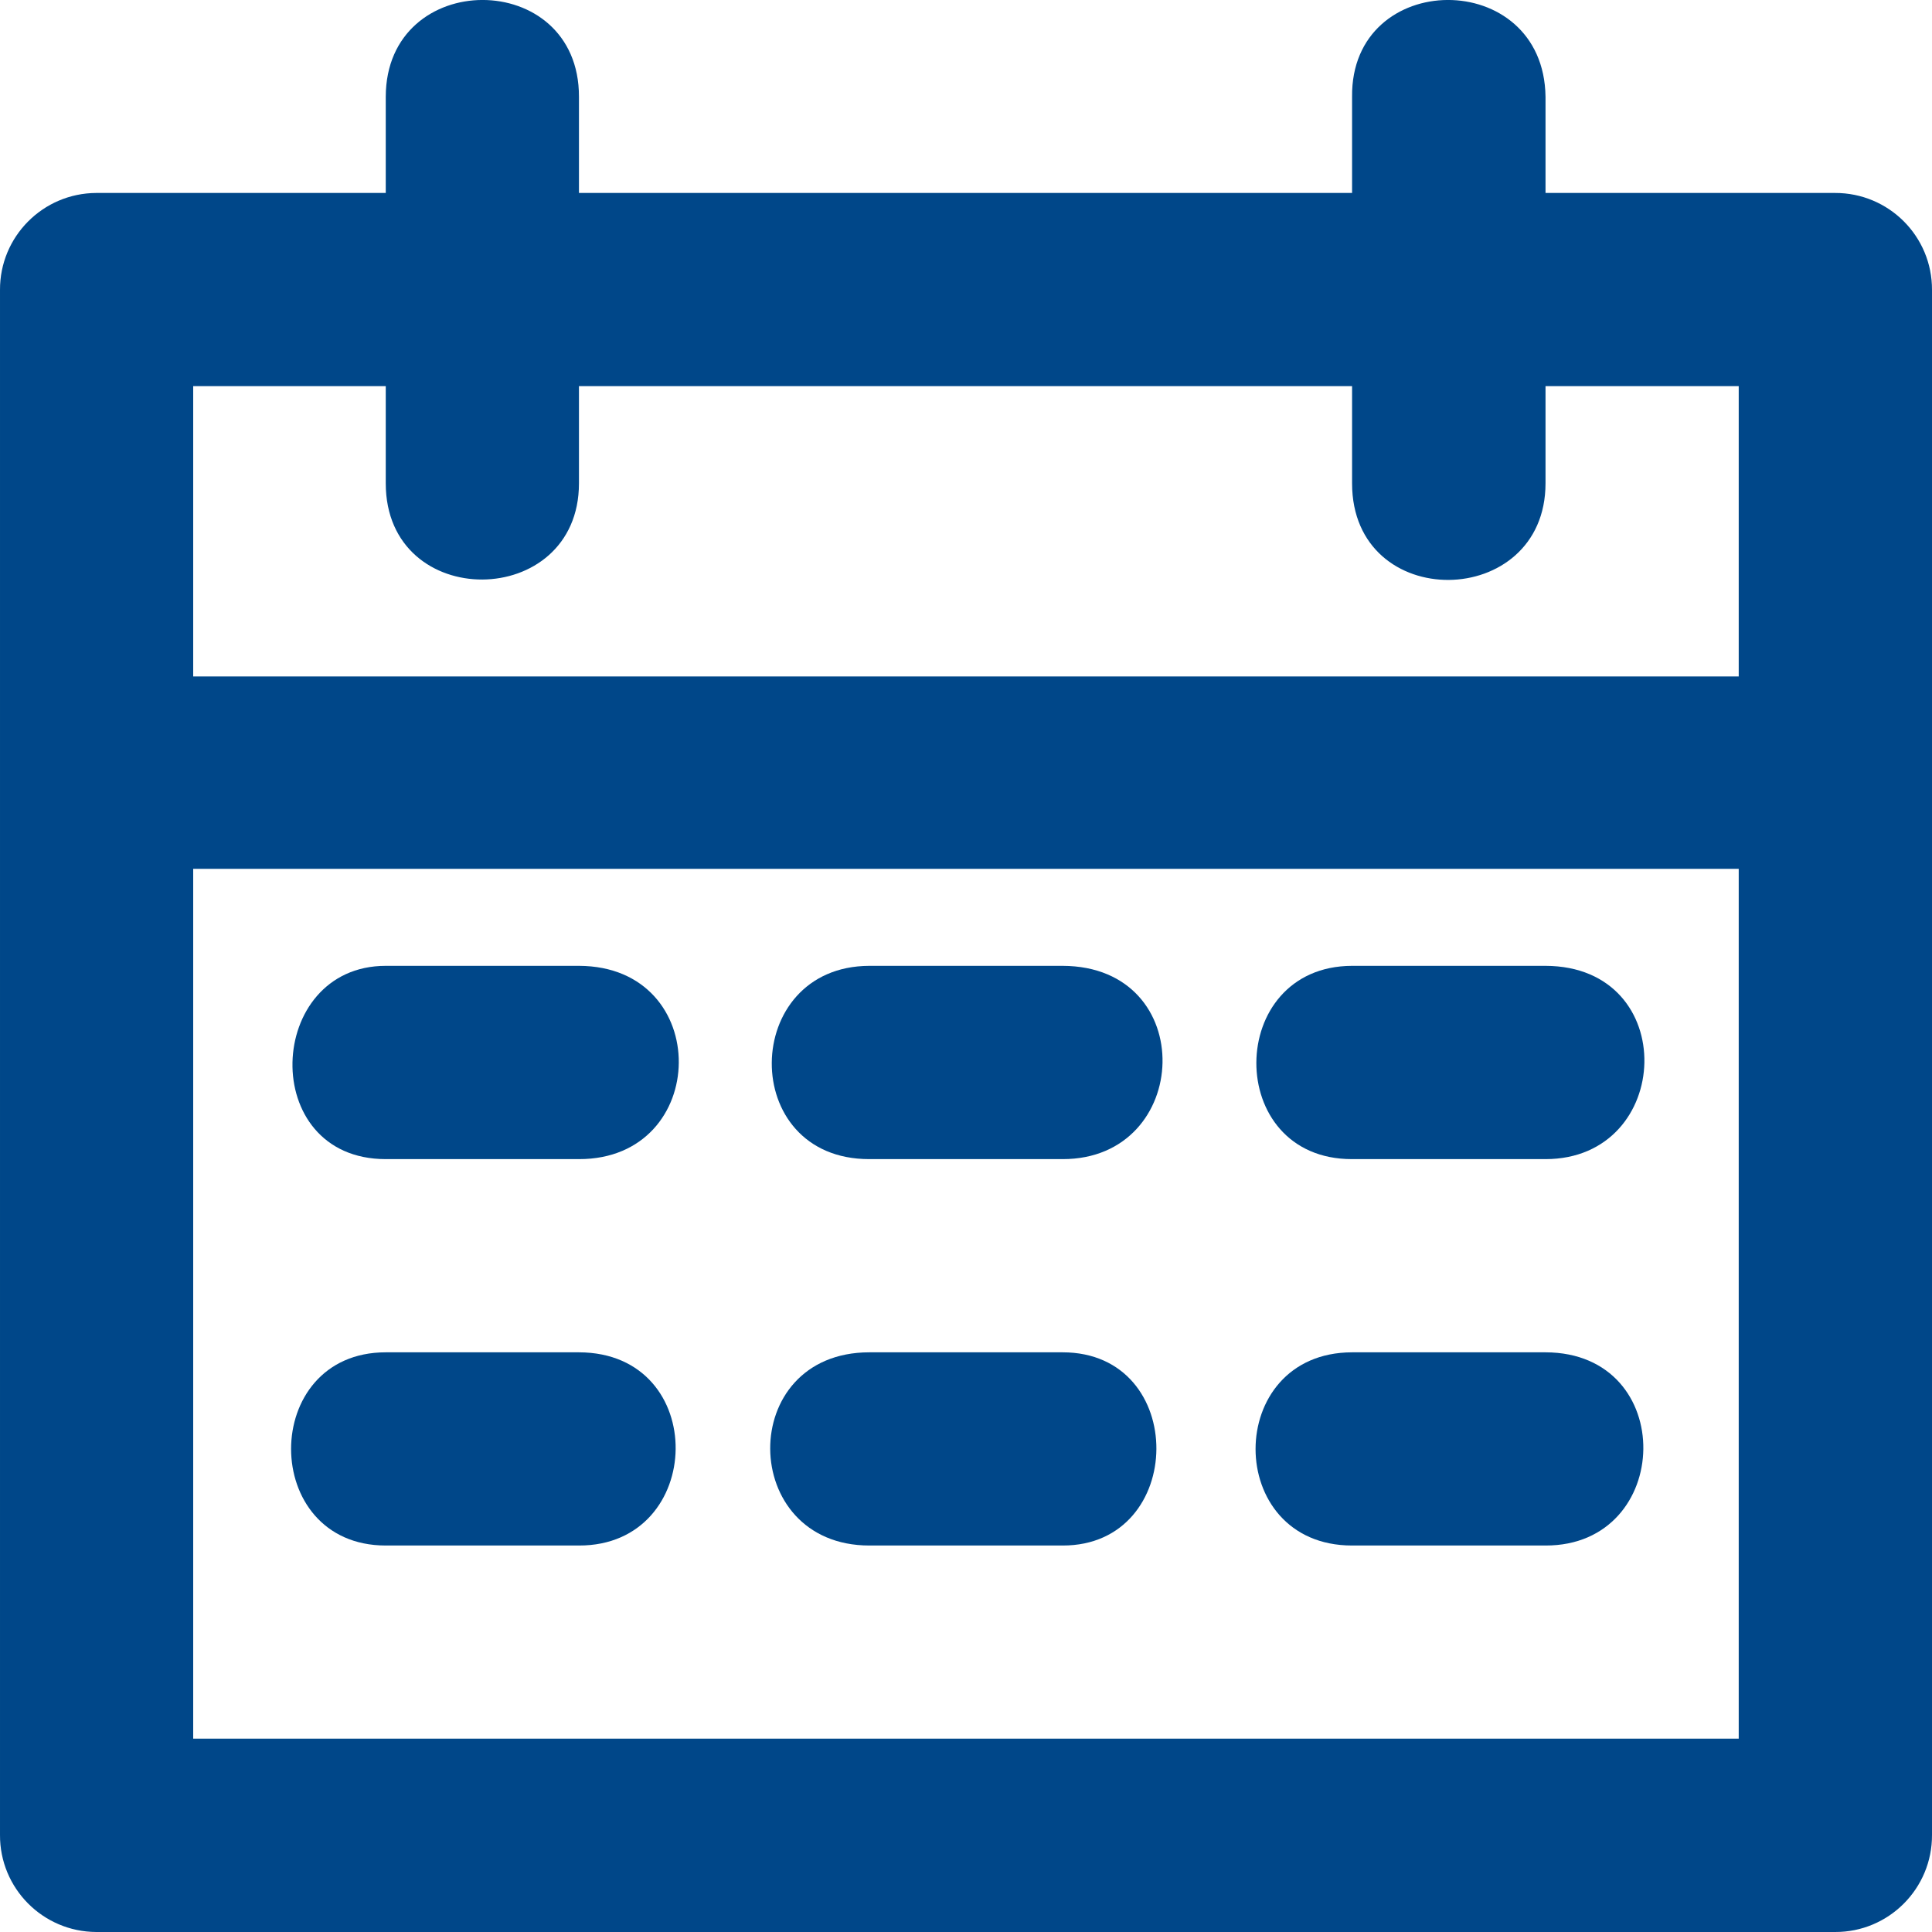
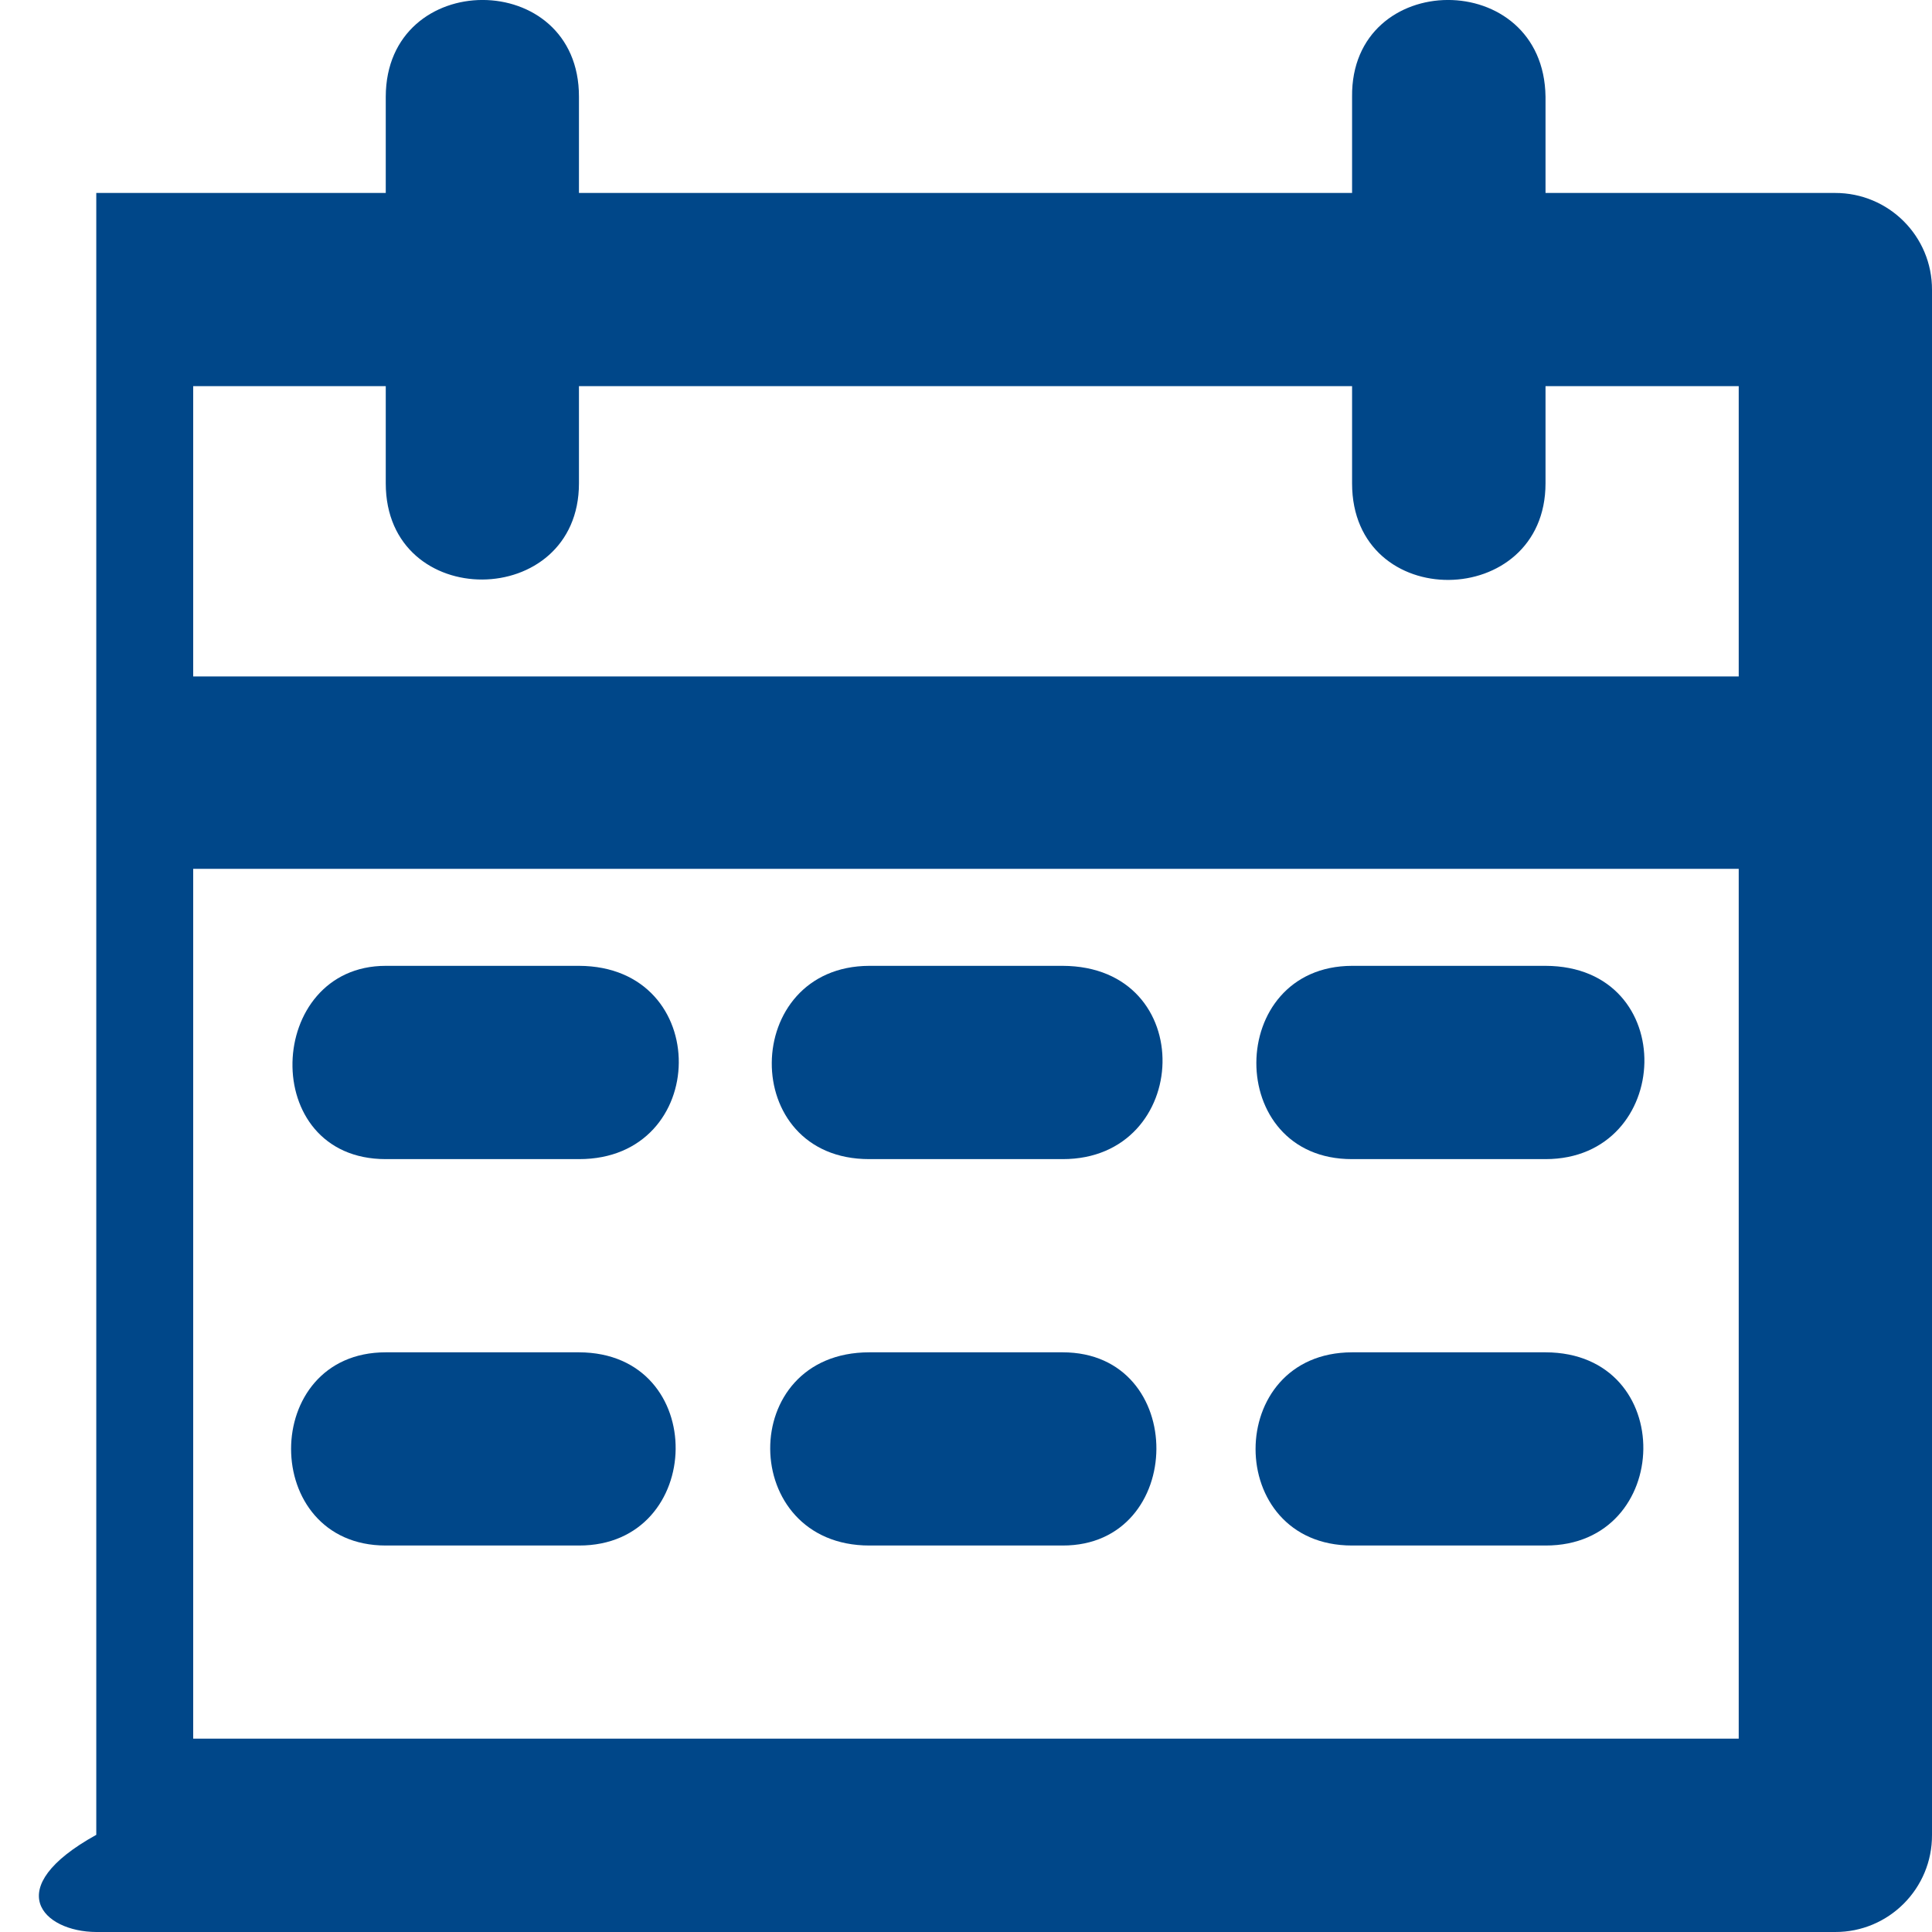
<svg xmlns="http://www.w3.org/2000/svg" width="24" height="24" viewBox="0 0 24 24" fill="none">
-   <path d="M4.792 1.202V2.397H1.196C0.533 2.4 -0.003 2.939 2.05351e-05 3.602V22.793C-0.004 23.457 0.532 23.997 1.196 24H22.795C23.462 24.003 24.004 23.46 24 22.793V3.602C24.003 2.935 23.462 2.395 22.795 2.397H19.199V1.202C19.178 -0.41 16.779 -0.392 16.796 1.202V2.397H7.192V1.202C7.195 -0.402 4.795 -0.4 4.792 1.202ZM2.4 4.797H4.792V6.004C4.792 7.609 7.192 7.586 7.192 6.004V4.797H16.796V6.004C16.796 7.623 19.199 7.585 19.199 6.004V4.797H21.599V8.403H2.4V4.797ZM2.4 10.793H21.599V21.598H2.4V10.793ZM4.792 11.998C3.295 11.998 3.199 14.399 4.792 14.399H7.192C8.827 14.402 8.864 12.003 7.192 11.998H4.792ZM10.8 11.998C9.202 12.002 9.164 14.402 10.8 14.399H13.2C14.808 14.402 14.902 12.003 13.2 11.998H10.8ZM16.796 11.998C15.22 12.002 15.201 14.402 16.796 14.399H19.199C20.79 14.399 20.883 12.003 19.199 11.998H16.796ZM4.792 16.799C3.224 16.799 3.224 19.199 4.792 19.199H7.192C8.767 19.203 8.82 16.803 7.192 16.799H4.792ZM10.8 16.799C9.143 16.799 9.171 19.199 10.8 19.199H13.2C14.74 19.203 14.767 16.799 13.2 16.799H10.8ZM16.796 16.799C15.198 16.802 15.197 19.199 16.796 19.199H19.199C20.789 19.203 20.849 16.803 19.199 16.799H16.796Z" fill="#004789" />
+   <path d="M4.792 1.202V2.397H1.196V22.793C-0.004 23.457 0.532 23.997 1.196 24H22.795C23.462 24.003 24.004 23.46 24 22.793V3.602C24.003 2.935 23.462 2.395 22.795 2.397H19.199V1.202C19.178 -0.41 16.779 -0.392 16.796 1.202V2.397H7.192V1.202C7.195 -0.402 4.795 -0.4 4.792 1.202ZM2.4 4.797H4.792V6.004C4.792 7.609 7.192 7.586 7.192 6.004V4.797H16.796V6.004C16.796 7.623 19.199 7.585 19.199 6.004V4.797H21.599V8.403H2.4V4.797ZM2.4 10.793H21.599V21.598H2.4V10.793ZM4.792 11.998C3.295 11.998 3.199 14.399 4.792 14.399H7.192C8.827 14.402 8.864 12.003 7.192 11.998H4.792ZM10.8 11.998C9.202 12.002 9.164 14.402 10.8 14.399H13.2C14.808 14.402 14.902 12.003 13.2 11.998H10.8ZM16.796 11.998C15.22 12.002 15.201 14.402 16.796 14.399H19.199C20.79 14.399 20.883 12.003 19.199 11.998H16.796ZM4.792 16.799C3.224 16.799 3.224 19.199 4.792 19.199H7.192C8.767 19.203 8.82 16.803 7.192 16.799H4.792ZM10.8 16.799C9.143 16.799 9.171 19.199 10.8 19.199H13.2C14.74 19.203 14.767 16.799 13.2 16.799H10.8ZM16.796 16.799C15.198 16.802 15.197 19.199 16.796 19.199H19.199C20.789 19.203 20.849 16.803 19.199 16.799H16.796Z" fill="#004789" />
</svg>